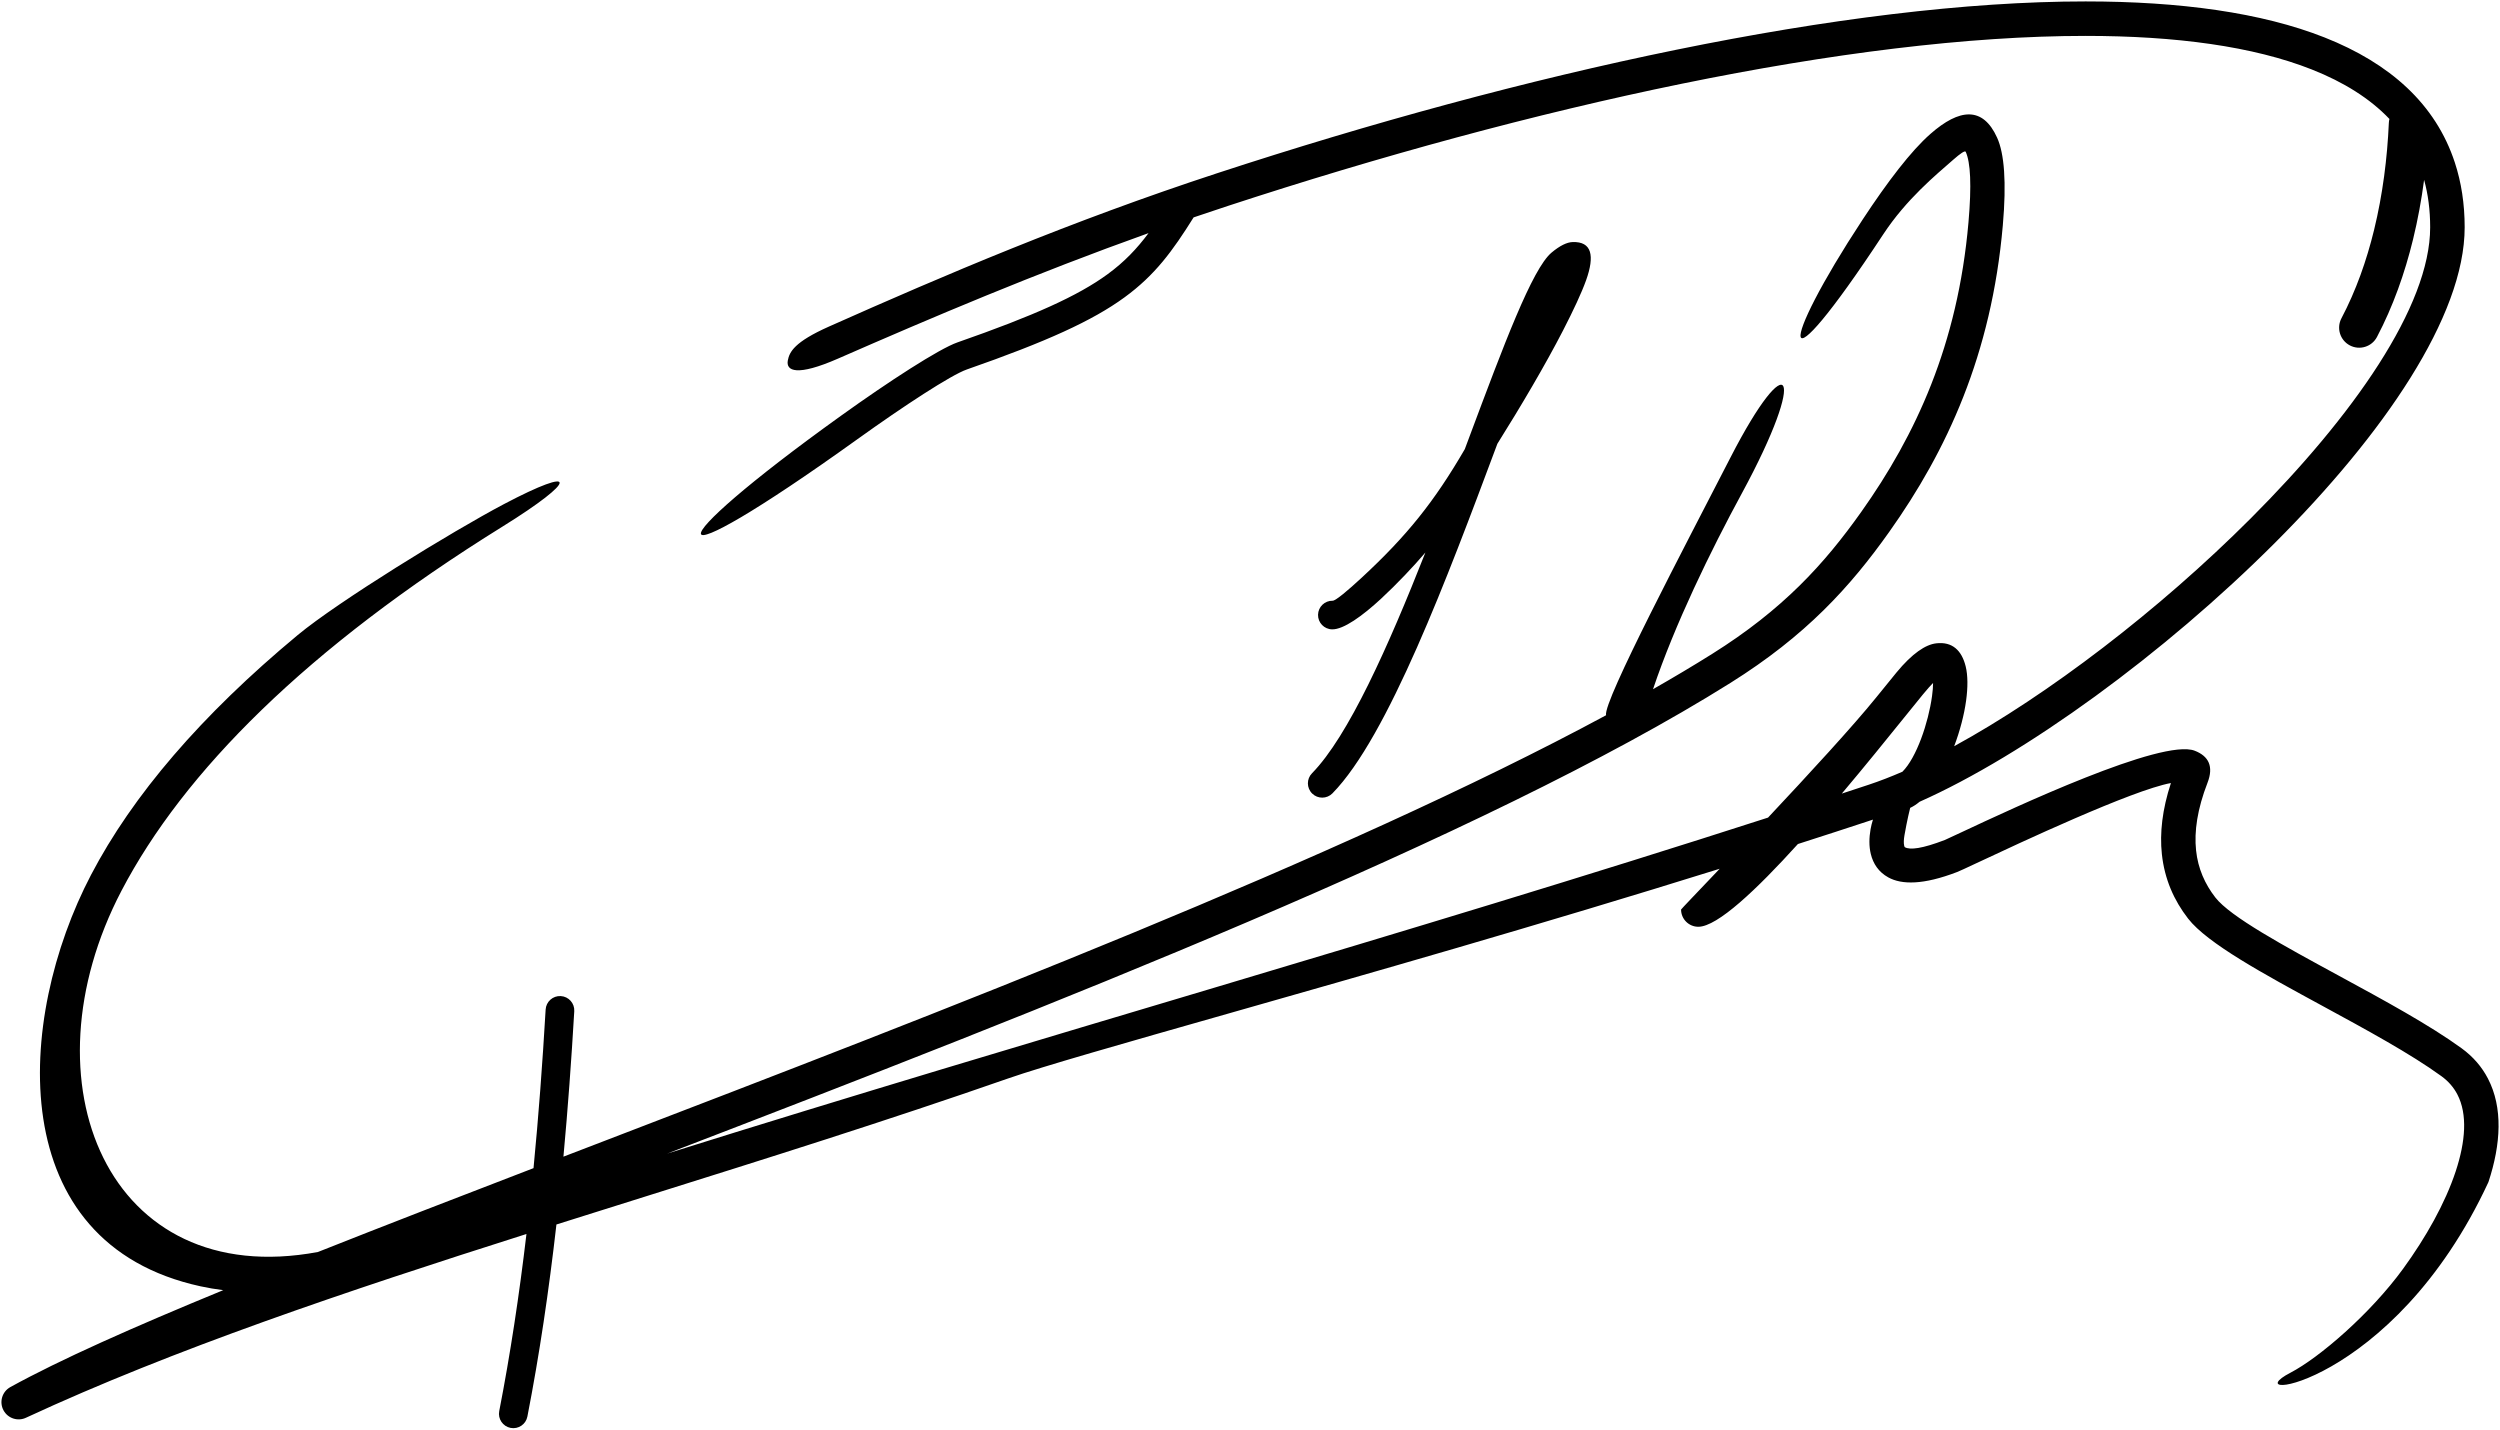
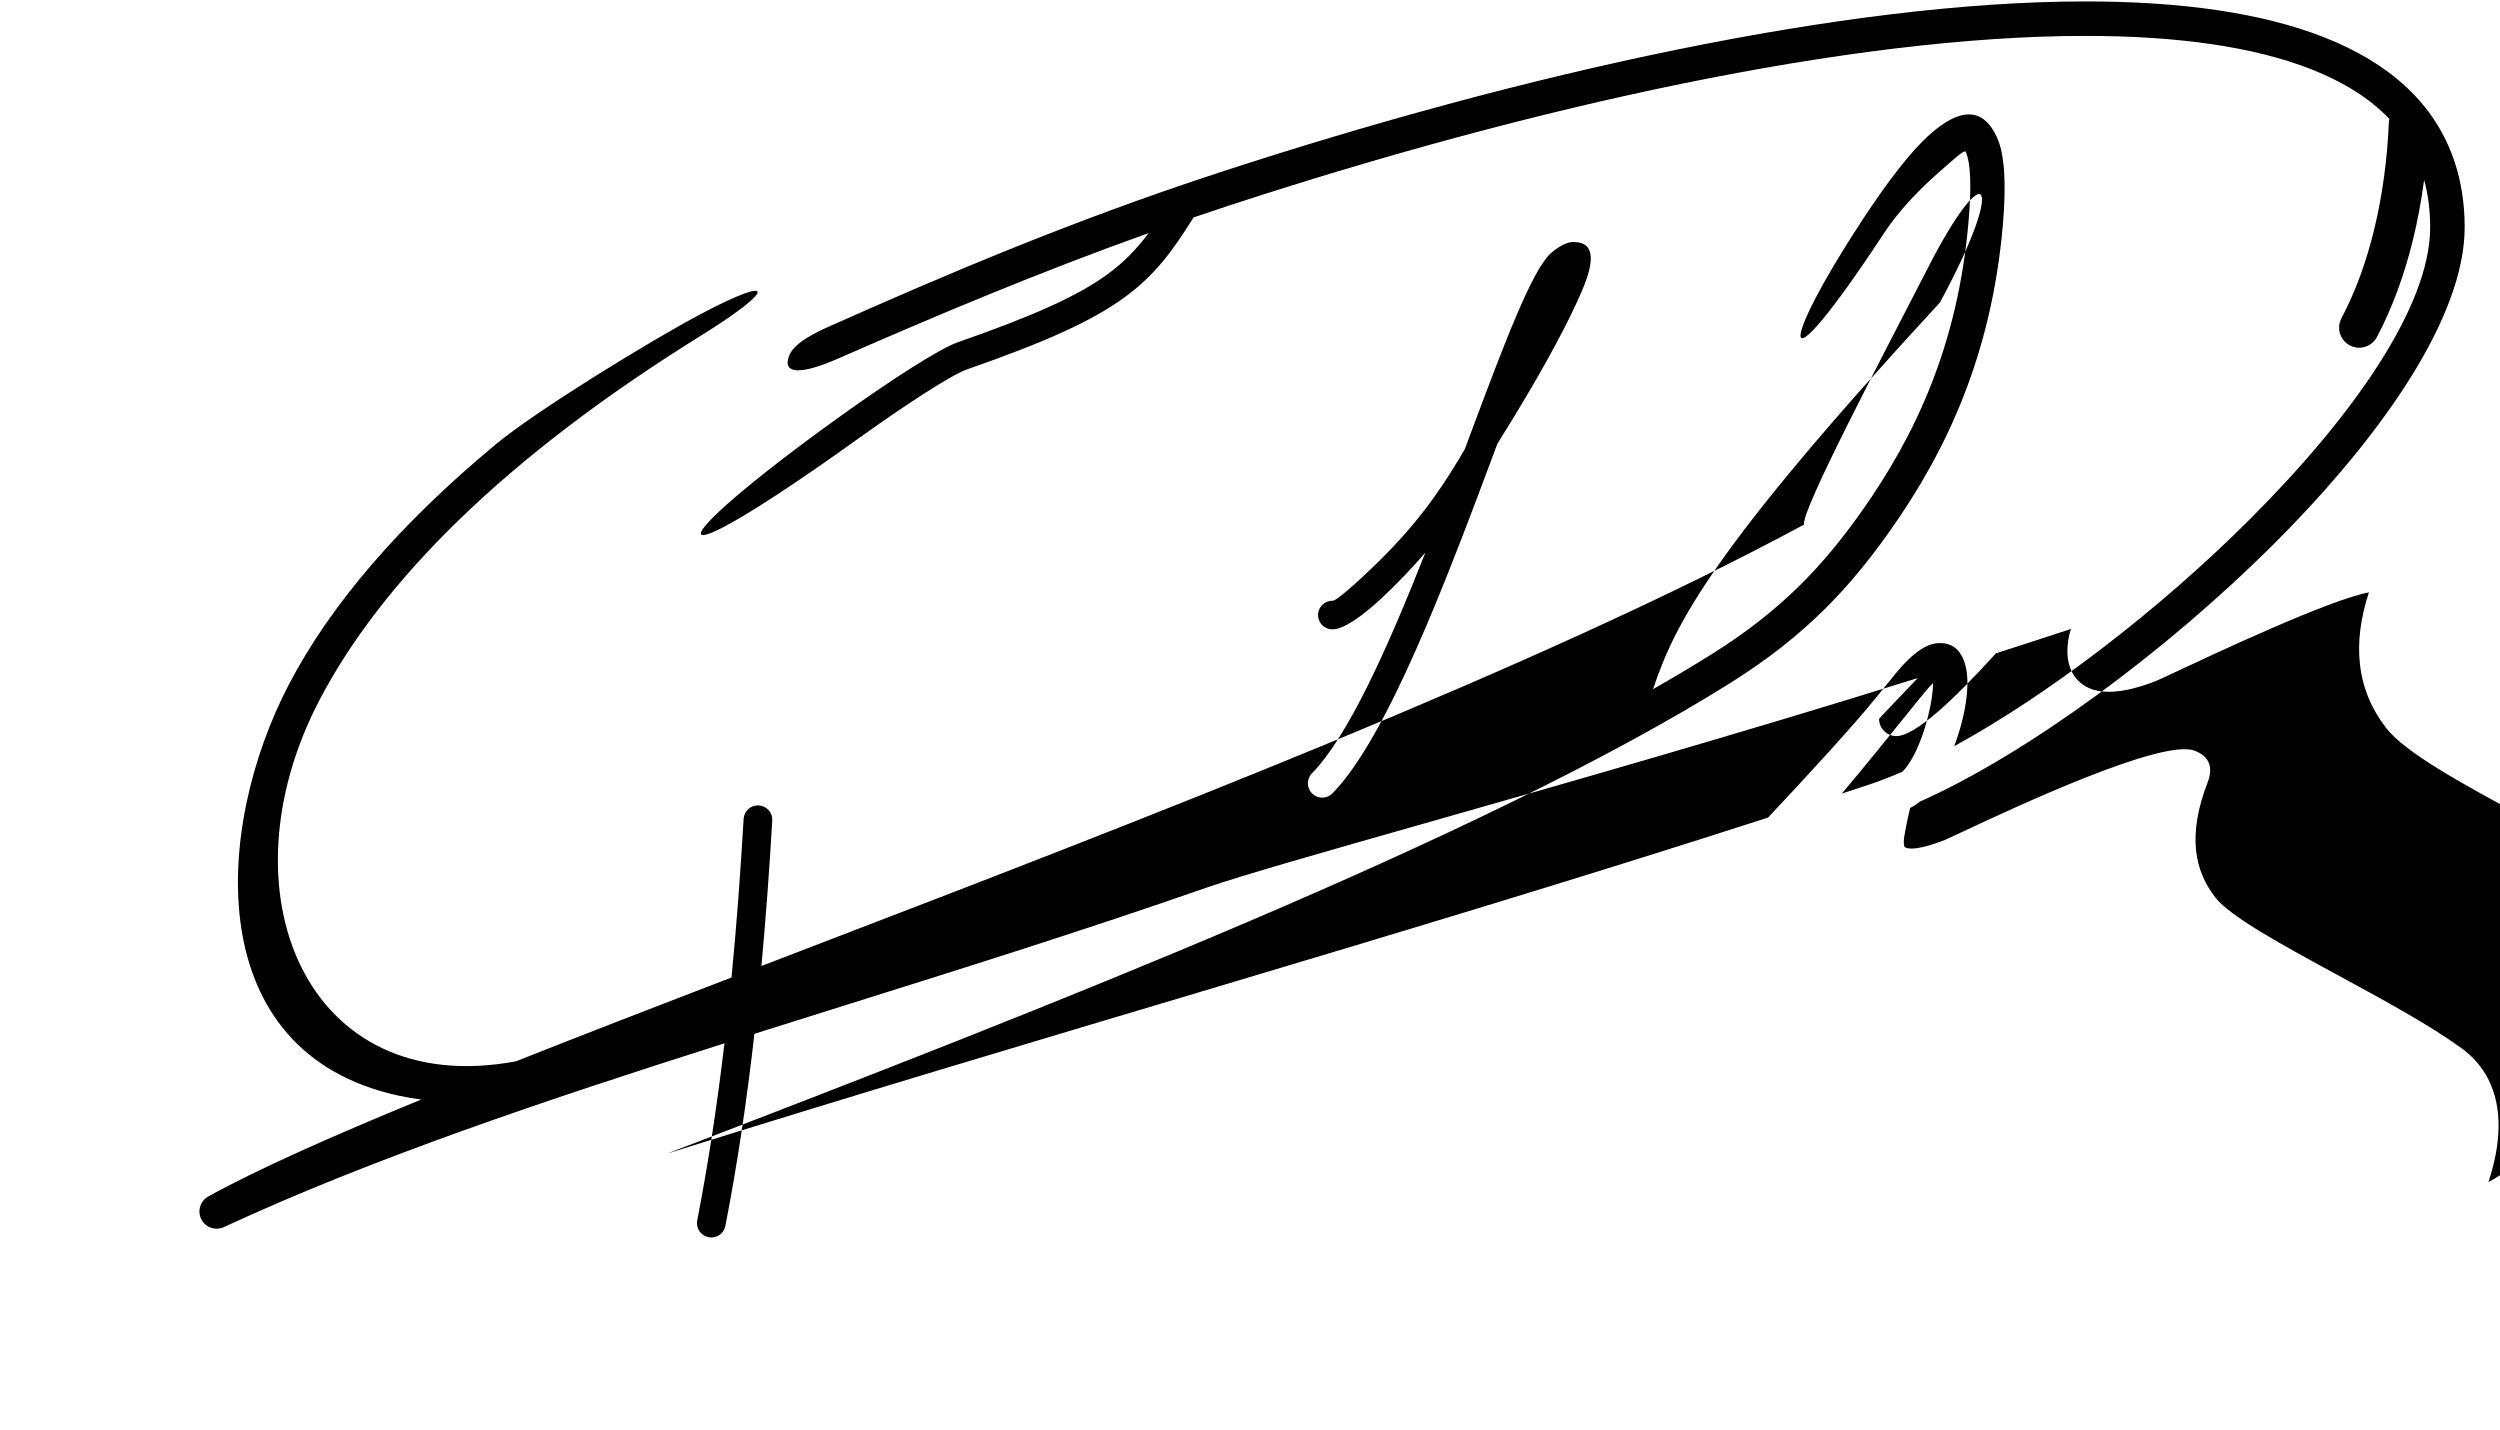
<svg xmlns="http://www.w3.org/2000/svg" version="1.1" id="Layer_1" x="0px" y="0px" width="438.056px" height="250.5px" viewBox="0 0 438.056 250.5" enable-background="new 0 0 438.056 250.5" xml:space="preserve">
-   <path fill-rule="evenodd" clip-rule="evenodd" d="M289.647,120.761c3.637-2.076,7.101-4.138,10.359-6.182  c6.203-3.889,11.114-7.827,15.286-11.931c4.16-4.094,7.589-8.37,10.832-12.938c4.768-6.718,9.002-14.048,12.276-22.373  c3.267-8.309,5.581-17.632,6.518-28.357c0.575-6.575,0.357-10.529-0.479-12.377c-0.122-0.273-0.935,0.282-2.206,1.4  c-2.993,2.632-8.167,6.854-12.267,13.086c-18.998,28.88-18.343,19.811-3.605-2.594c4.401-6.691,8.498-12.048,11.884-15.023  c5.105-4.489,9.2-4.864,11.694,0.653c1.254,2.774,1.667,7.726,0.998,15.375c-0.989,11.322-3.447,21.2-6.921,30.033  c-3.467,8.816-7.944,16.571-12.984,23.671c-3.425,4.825-7.064,9.36-11.516,13.739c-4.44,4.369-9.685,8.57-16.325,12.733  c-43.059,26.993-119.825,56.925-186.306,82.465c63.968-20.089,129.265-38.356,192.916-58.879c7.135-7.6,14.932-16.075,18.955-21.057  c1.304-1.614,2.398-2.97,3.536-4.351c2.778-3.372,5.102-4.905,6.97-5.126c2.826-0.336,4.479,1.238,5.172,4.047  c0.389,1.578,0.389,3.687,0.072,5.996c-0.338,2.466-1.068,5.279-2.089,7.98c16.361-8.934,35.874-23.811,51.98-39.934  c17.871-17.887,31.424-37.114,31.424-50.989c0-3.015-0.363-5.782-1.063-8.313c-0.457,3.469-1.092,6.965-1.934,10.419  c-1.449,5.948-3.51,11.769-6.326,17.116c-0.906,1.718-3.032,2.378-4.751,1.473c-1.718-0.904-2.378-3.031-1.473-4.75  c2.542-4.826,4.405-10.097,5.721-15.492c1.52-6.229,2.314-12.631,2.583-18.723c0.011-0.246,0.046-0.484,0.104-0.713  c-3.43-3.598-8.021-6.465-13.598-8.669c-10.282-4.064-23.843-5.885-39.644-5.885c-41.252,0-97.258,12.409-150.303,29.799  c-2.015,0.662-4.011,1.329-5.99,2.004c-3.691,5.902-6.75,10.099-12.103,14.009c-5.626,4.109-13.671,7.763-27.628,12.636  c-2.768,0.967-11.077,6.408-19.165,12.213c-36.311,26.06-35.866,19.565-2.931-4.071c8.413-6.039,17.228-11.76,20.443-12.882  c13.45-4.697,21.114-8.152,26.31-11.947c2.937-2.146,5.125-4.449,7.181-7.203c-19.887,7.108-37.938,14.779-54.428,21.996  c-7.151,3.128-9.148,2.202-8.778,0.298c0.284-1.464,1.129-3.214,7.207-5.92c20.265-9.024,42.362-18.456,68.018-26.868  C266.868,12.788,323.548,0.25,365.444,0.25c16.531,0,30.839,1.952,41.863,6.31c11.493,4.542,19.479,11.686,22.836,21.924  c1.133,3.457,1.722,7.233,1.722,11.346c0,15.634-14.316,36.343-33.192,55.237c-19.456,19.475-43.896,37.231-62.318,45.42  c-0.537,0.447-1.089,0.812-1.652,1.074l0.003,0.005c-0.015,0.006-0.561,2.247-0.995,4.766c-0.127,0.733-0.166,1.399-0.05,1.873  c0.032,0.131,0.071,0.224,0.118,0.249c0.9,0.497,2.992,0.271,7.014-1.275c0.158-0.061,1.24-0.568,2.871-1.332  c9.235-4.33,35.206-16.506,40.896-14.304c2.463,0.952,3.352,2.76,2.248,5.614c-1.786,4.615-2.359,8.522-2.005,11.857  c0.339,3.187,1.553,5.896,3.373,8.24c2.626,3.382,11.917,8.43,21.658,13.72c7.808,4.241,15.893,8.633,21.497,12.709  c2.043,1.485,3.558,3.275,4.612,5.302c2.646,5.083,2.291,11.466,0.092,18.134c-16.776,36.194-45.093,38.816-34.693,33.41  c5.035-2.619,14-10.323,19.742-18.217c3.967-5.455,7.361-11.457,9.217-17.082c1.715-5.201,2.094-9.984,0.286-13.459  c-0.633-1.217-1.552-2.298-2.796-3.203c-5.372-3.906-13.24-8.181-20.836-12.307c-10.326-5.608-20.174-10.957-23.547-15.3  c-2.478-3.191-4.132-6.907-4.6-11.31c-0.39-3.676,0.064-7.796,1.588-12.445c-6.828,1.267-26.579,10.526-34.183,14.092  c-1.71,0.801-2.839,1.331-3.273,1.498c-5.941,2.283-9.722,2.237-12.063,0.945c-1.7-0.938-2.647-2.383-3.068-4.098  c-0.337-1.37-0.299-2.86-0.045-4.328c0.097-0.559,0.241-1.129,0.42-1.7c-4.362,1.44-8.751,2.867-13.15,4.277  c-7.211,7.966-14.104,14.499-17.45,14.499c-1.668,0-3.021-1.353-3.021-3.021c0-0.053,2.758-2.928,6.767-7.144  c-31.561,9.851-62.624,18.691-86.31,25.432c-18.353,5.224-32.277,9.187-38.377,11.313c-21.098,7.36-42.515,14.082-63.591,20.695  c-5.21,1.636-10.398,3.264-15.554,4.893c-1.319,11.593-2.981,22.844-5.086,33.648c-0.261,1.363-1.577,2.257-2.94,1.996  s-2.257-1.577-1.996-2.94c1.946-9.991,3.511-20.365,4.771-31.04c-31.689,10.067-61.926,20.244-87.647,32.174  c-1.438,0.708-3.193,0.164-3.973-1.255c-0.801-1.46-0.268-3.294,1.191-4.096c8.626-4.759,21.521-10.496,37.299-16.981  c-1.358-0.168-2.678-0.392-3.957-0.67c-34.658-7.54-32.474-46.742-19.205-72.103c7.272-13.902,19.288-27.963,36.207-42.012  c7.05-5.854,27.05-18.155,36.144-22.949c13.054-6.882,13.054-4.326-0.263,3.944c-34.283,21.29-55.86,42.98-66.753,63.801  c-17.534,33.517-2.426,70.16,34.408,63.306c11.66-4.625,24.392-9.546,37.788-14.695c0.883-9.097,1.575-18.372,2.123-27.783  c0.076-1.385,1.261-2.445,2.646-2.369c1.384,0.075,2.446,1.26,2.37,2.645c-0.503,8.637-1.125,17.147-1.899,25.495l6.824-2.621  c59.592-22.874,129.447-49.688,175.866-74.724c-0.558-2.373,13.855-29.703,21.837-45.232c10.215-19.873,13.72-15.347,1.976,6.313  C299.73,96.539,293.472,109.38,289.647,120.761L289.647,120.761z M333.347,135.224c2.467-2.457,4.548-8.568,5.189-13.254  c0.117-0.855,0.181-1.635,0.183-2.302c-0.466,0.472-1.054,1.133-1.776,2.01c-0.641,0.777-1.945,2.392-3.489,4.304  c-2.886,3.574-6.669,8.261-10.729,13.074c1.583-0.52,3.164-1.041,4.744-1.564C329.333,136.875,331.299,136.113,333.347,135.224  L333.347,135.224z M233.41,110.278c1.999,0.044,5.309-2.336,8.608-5.392c2.774-2.568,5.714-5.686,7.741-8.07  c-6.502,16.505-13.511,32.194-19.866,38.678c-0.972,0.988-0.959,2.578,0.029,3.55s2.578,0.958,3.55-0.03  c9.715-9.911,20.2-37.97,28.679-60.66l0.22-0.59c4.112-6.551,8.427-13.867,11.504-19.848c1.82-3.534,3.261-6.615,4.046-8.813  c1.533-4.297,1.017-6.812-2.376-6.688c-0.994,0.037-2.21,0.621-3.677,1.847c-3.393,2.835-8.408,16.255-14.418,32.34l-0.783,2.097  c-5.352,9.209-10.142,15.185-18.051,22.509c-2.463,2.28-4.585,4.065-5.108,4.053c-1.384-0.027-2.529,1.074-2.557,2.459  C230.924,109.106,232.025,110.251,233.41,110.278z" />
+   <path fill-rule="evenodd" clip-rule="evenodd" d="M289.647,120.761c3.637-2.076,7.101-4.138,10.359-6.182  c6.203-3.889,11.114-7.827,15.286-11.931c4.16-4.094,7.589-8.37,10.832-12.938c4.768-6.718,9.002-14.048,12.276-22.373  c3.267-8.309,5.581-17.632,6.518-28.357c0.575-6.575,0.357-10.529-0.479-12.377c-0.122-0.273-0.935,0.282-2.206,1.4  c-2.993,2.632-8.167,6.854-12.267,13.086c-18.998,28.88-18.343,19.811-3.605-2.594c4.401-6.691,8.498-12.048,11.884-15.023  c5.105-4.489,9.2-4.864,11.694,0.653c1.254,2.774,1.667,7.726,0.998,15.375c-0.989,11.322-3.447,21.2-6.921,30.033  c-3.467,8.816-7.944,16.571-12.984,23.671c-3.425,4.825-7.064,9.36-11.516,13.739c-4.44,4.369-9.685,8.57-16.325,12.733  c-43.059,26.993-119.825,56.925-186.306,82.465c63.968-20.089,129.265-38.356,192.916-58.879c7.135-7.6,14.932-16.075,18.955-21.057  c1.304-1.614,2.398-2.97,3.536-4.351c2.778-3.372,5.102-4.905,6.97-5.126c2.826-0.336,4.479,1.238,5.172,4.047  c0.389,1.578,0.389,3.687,0.072,5.996c-0.338,2.466-1.068,5.279-2.089,7.98c16.361-8.934,35.874-23.811,51.98-39.934  c17.871-17.887,31.424-37.114,31.424-50.989c0-3.015-0.363-5.782-1.063-8.313c-0.457,3.469-1.092,6.965-1.934,10.419  c-1.449,5.948-3.51,11.769-6.326,17.116c-0.906,1.718-3.032,2.378-4.751,1.473c-1.718-0.904-2.378-3.031-1.473-4.75  c2.542-4.826,4.405-10.097,5.721-15.492c1.52-6.229,2.314-12.631,2.583-18.723c0.011-0.246,0.046-0.484,0.104-0.713  c-3.43-3.598-8.021-6.465-13.598-8.669c-10.282-4.064-23.843-5.885-39.644-5.885c-41.252,0-97.258,12.409-150.303,29.799  c-2.015,0.662-4.011,1.329-5.99,2.004c-3.691,5.902-6.75,10.099-12.103,14.009c-5.626,4.109-13.671,7.763-27.628,12.636  c-2.768,0.967-11.077,6.408-19.165,12.213c-36.311,26.06-35.866,19.565-2.931-4.071c8.413-6.039,17.228-11.76,20.443-12.882  c13.45-4.697,21.114-8.152,26.31-11.947c2.937-2.146,5.125-4.449,7.181-7.203c-19.887,7.108-37.938,14.779-54.428,21.996  c-7.151,3.128-9.148,2.202-8.778,0.298c0.284-1.464,1.129-3.214,7.207-5.92c20.265-9.024,42.362-18.456,68.018-26.868  C266.868,12.788,323.548,0.25,365.444,0.25c16.531,0,30.839,1.952,41.863,6.31c11.493,4.542,19.479,11.686,22.836,21.924  c1.133,3.457,1.722,7.233,1.722,11.346c0,15.634-14.316,36.343-33.192,55.237c-19.456,19.475-43.896,37.231-62.318,45.42  c-0.537,0.447-1.089,0.812-1.652,1.074l0.003,0.005c-0.015,0.006-0.561,2.247-0.995,4.766c-0.127,0.733-0.166,1.399-0.05,1.873  c0.032,0.131,0.071,0.224,0.118,0.249c0.9,0.497,2.992,0.271,7.014-1.275c0.158-0.061,1.24-0.568,2.871-1.332  c9.235-4.33,35.206-16.506,40.896-14.304c2.463,0.952,3.352,2.76,2.248,5.614c-1.786,4.615-2.359,8.522-2.005,11.857  c0.339,3.187,1.553,5.896,3.373,8.24c2.626,3.382,11.917,8.43,21.658,13.72c7.808,4.241,15.893,8.633,21.497,12.709  c2.043,1.485,3.558,3.275,4.612,5.302c2.646,5.083,2.291,11.466,0.092,18.134c5.035-2.619,14-10.323,19.742-18.217c3.967-5.455,7.361-11.457,9.217-17.082c1.715-5.201,2.094-9.984,0.286-13.459  c-0.633-1.217-1.552-2.298-2.796-3.203c-5.372-3.906-13.24-8.181-20.836-12.307c-10.326-5.608-20.174-10.957-23.547-15.3  c-2.478-3.191-4.132-6.907-4.6-11.31c-0.39-3.676,0.064-7.796,1.588-12.445c-6.828,1.267-26.579,10.526-34.183,14.092  c-1.71,0.801-2.839,1.331-3.273,1.498c-5.941,2.283-9.722,2.237-12.063,0.945c-1.7-0.938-2.647-2.383-3.068-4.098  c-0.337-1.37-0.299-2.86-0.045-4.328c0.097-0.559,0.241-1.129,0.42-1.7c-4.362,1.44-8.751,2.867-13.15,4.277  c-7.211,7.966-14.104,14.499-17.45,14.499c-1.668,0-3.021-1.353-3.021-3.021c0-0.053,2.758-2.928,6.767-7.144  c-31.561,9.851-62.624,18.691-86.31,25.432c-18.353,5.224-32.277,9.187-38.377,11.313c-21.098,7.36-42.515,14.082-63.591,20.695  c-5.21,1.636-10.398,3.264-15.554,4.893c-1.319,11.593-2.981,22.844-5.086,33.648c-0.261,1.363-1.577,2.257-2.94,1.996  s-2.257-1.577-1.996-2.94c1.946-9.991,3.511-20.365,4.771-31.04c-31.689,10.067-61.926,20.244-87.647,32.174  c-1.438,0.708-3.193,0.164-3.973-1.255c-0.801-1.46-0.268-3.294,1.191-4.096c8.626-4.759,21.521-10.496,37.299-16.981  c-1.358-0.168-2.678-0.392-3.957-0.67c-34.658-7.54-32.474-46.742-19.205-72.103c7.272-13.902,19.288-27.963,36.207-42.012  c7.05-5.854,27.05-18.155,36.144-22.949c13.054-6.882,13.054-4.326-0.263,3.944c-34.283,21.29-55.86,42.98-66.753,63.801  c-17.534,33.517-2.426,70.16,34.408,63.306c11.66-4.625,24.392-9.546,37.788-14.695c0.883-9.097,1.575-18.372,2.123-27.783  c0.076-1.385,1.261-2.445,2.646-2.369c1.384,0.075,2.446,1.26,2.37,2.645c-0.503,8.637-1.125,17.147-1.899,25.495l6.824-2.621  c59.592-22.874,129.447-49.688,175.866-74.724c-0.558-2.373,13.855-29.703,21.837-45.232c10.215-19.873,13.72-15.347,1.976,6.313  C299.73,96.539,293.472,109.38,289.647,120.761L289.647,120.761z M333.347,135.224c2.467-2.457,4.548-8.568,5.189-13.254  c0.117-0.855,0.181-1.635,0.183-2.302c-0.466,0.472-1.054,1.133-1.776,2.01c-0.641,0.777-1.945,2.392-3.489,4.304  c-2.886,3.574-6.669,8.261-10.729,13.074c1.583-0.52,3.164-1.041,4.744-1.564C329.333,136.875,331.299,136.113,333.347,135.224  L333.347,135.224z M233.41,110.278c1.999,0.044,5.309-2.336,8.608-5.392c2.774-2.568,5.714-5.686,7.741-8.07  c-6.502,16.505-13.511,32.194-19.866,38.678c-0.972,0.988-0.959,2.578,0.029,3.55s2.578,0.958,3.55-0.03  c9.715-9.911,20.2-37.97,28.679-60.66l0.22-0.59c4.112-6.551,8.427-13.867,11.504-19.848c1.82-3.534,3.261-6.615,4.046-8.813  c1.533-4.297,1.017-6.812-2.376-6.688c-0.994,0.037-2.21,0.621-3.677,1.847c-3.393,2.835-8.408,16.255-14.418,32.34l-0.783,2.097  c-5.352,9.209-10.142,15.185-18.051,22.509c-2.463,2.28-4.585,4.065-5.108,4.053c-1.384-0.027-2.529,1.074-2.557,2.459  C230.924,109.106,232.025,110.251,233.41,110.278z" />
</svg>